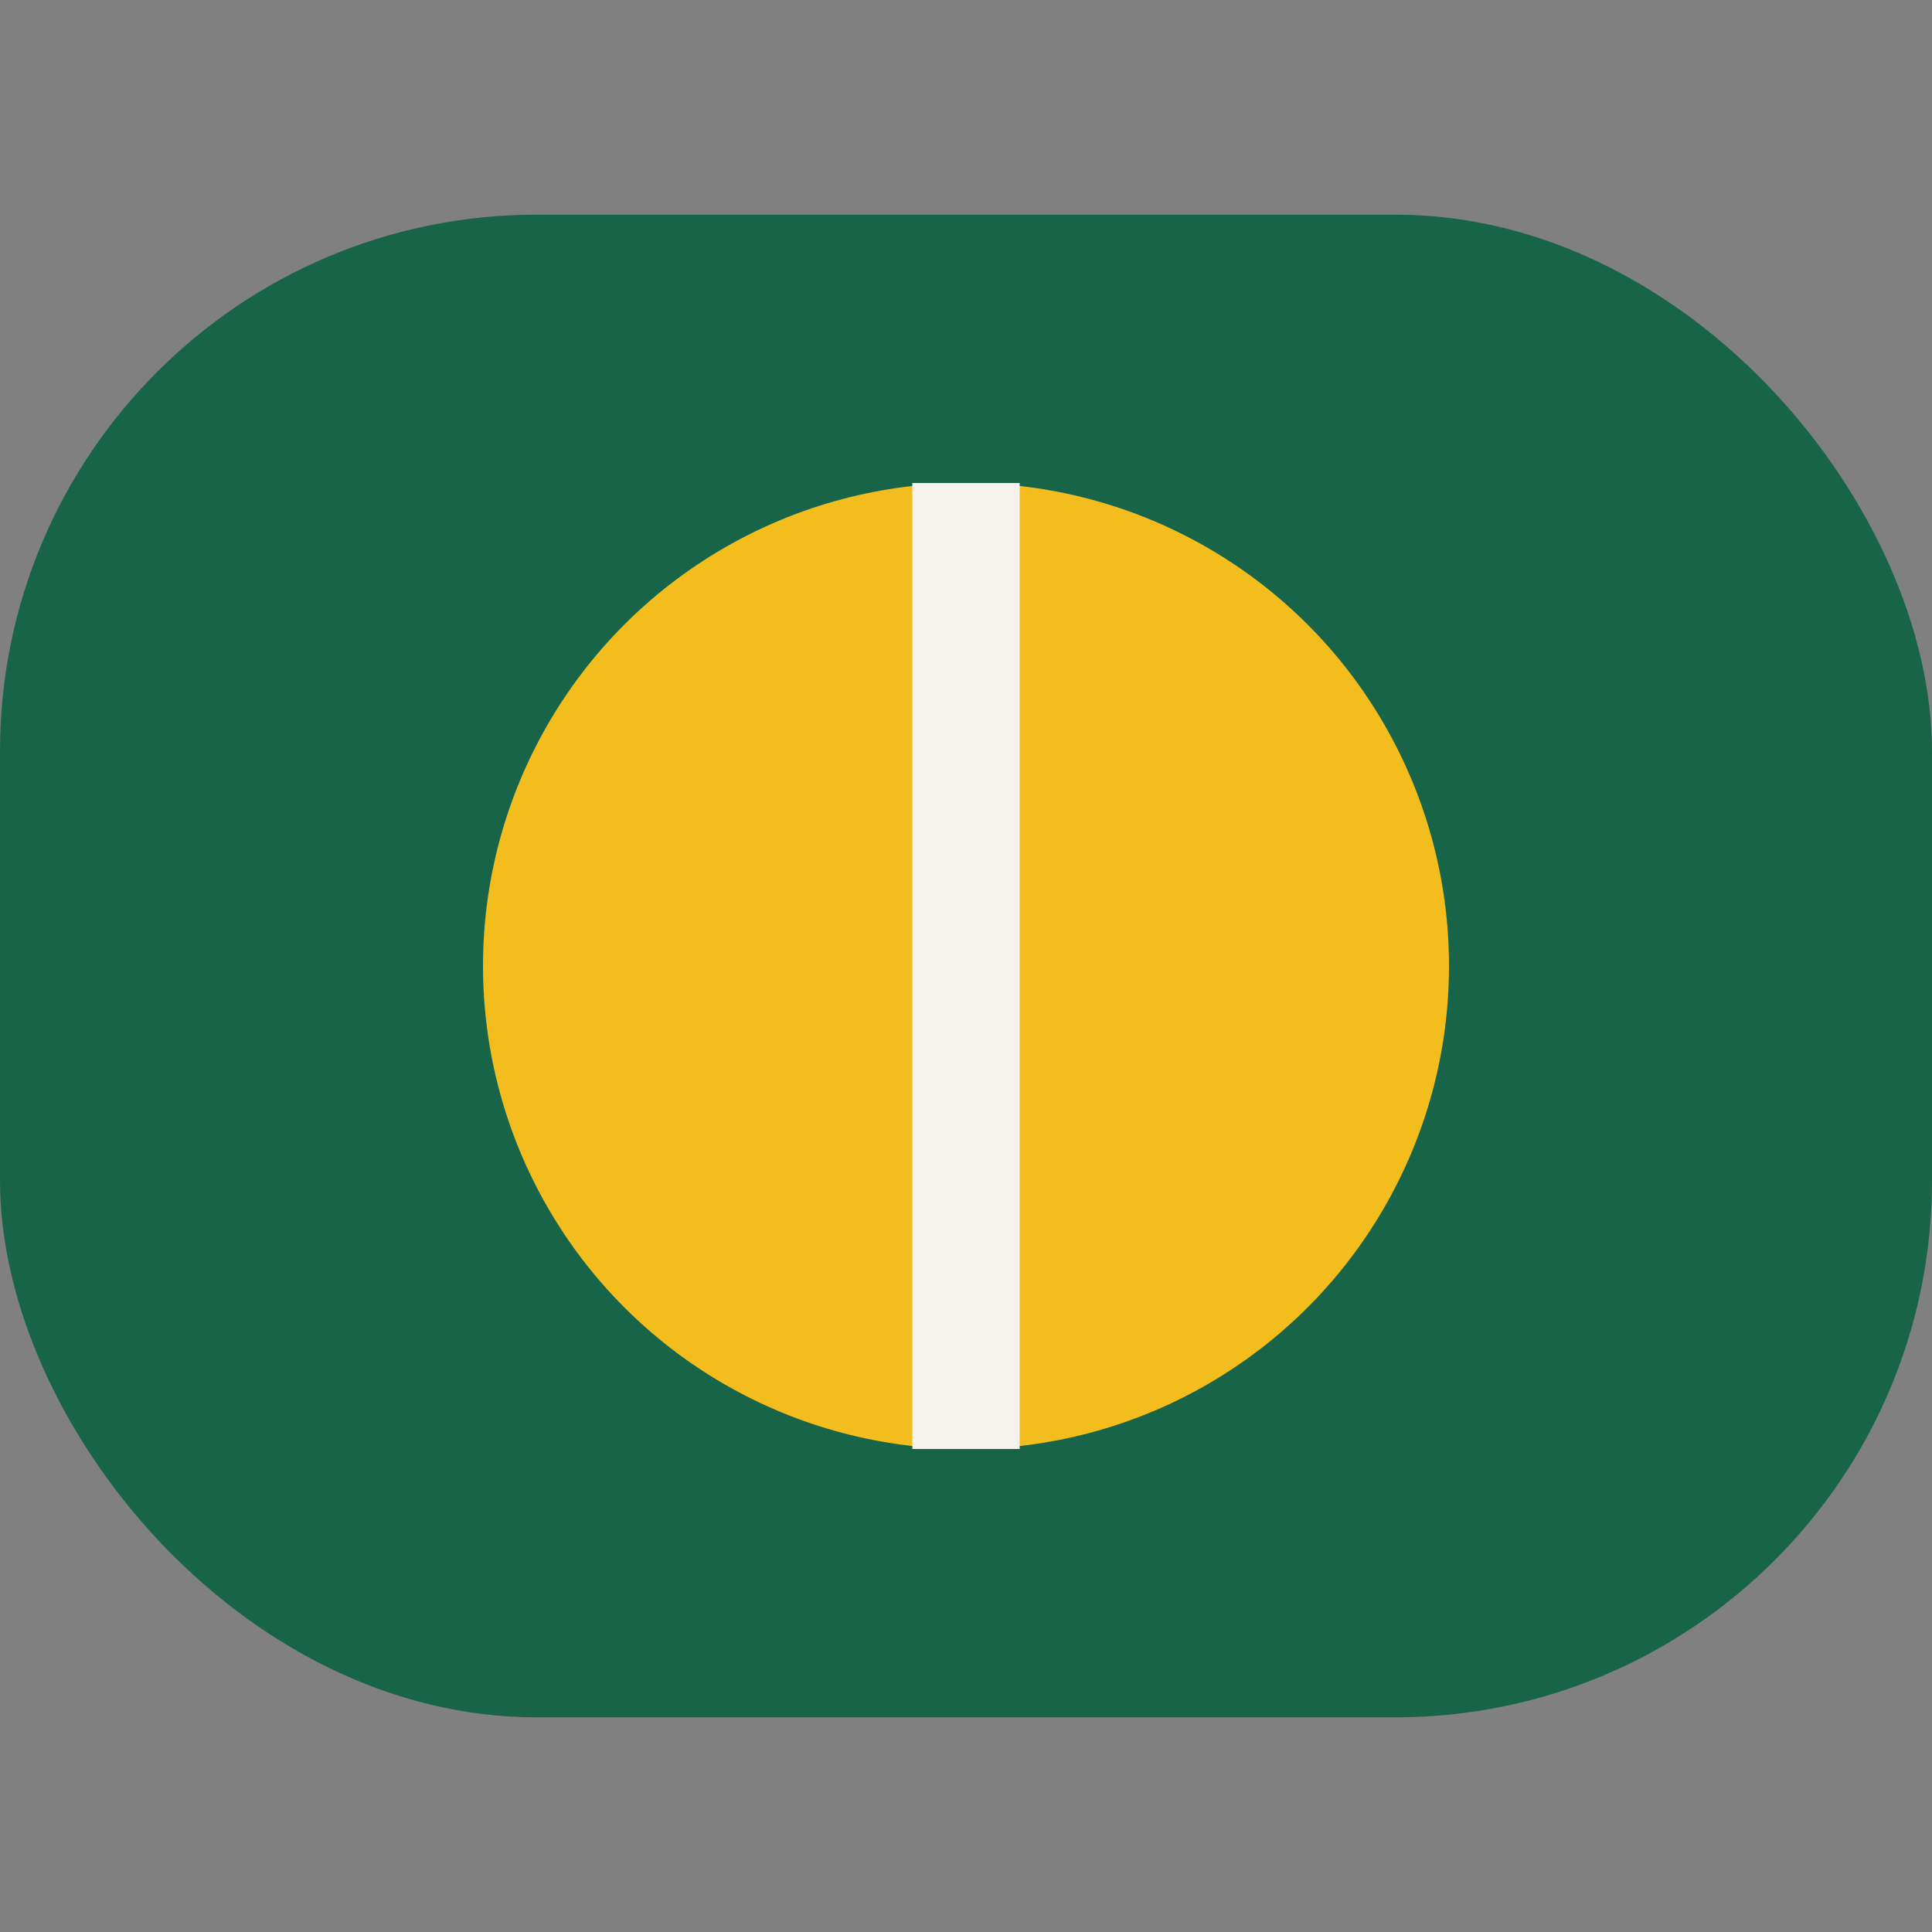
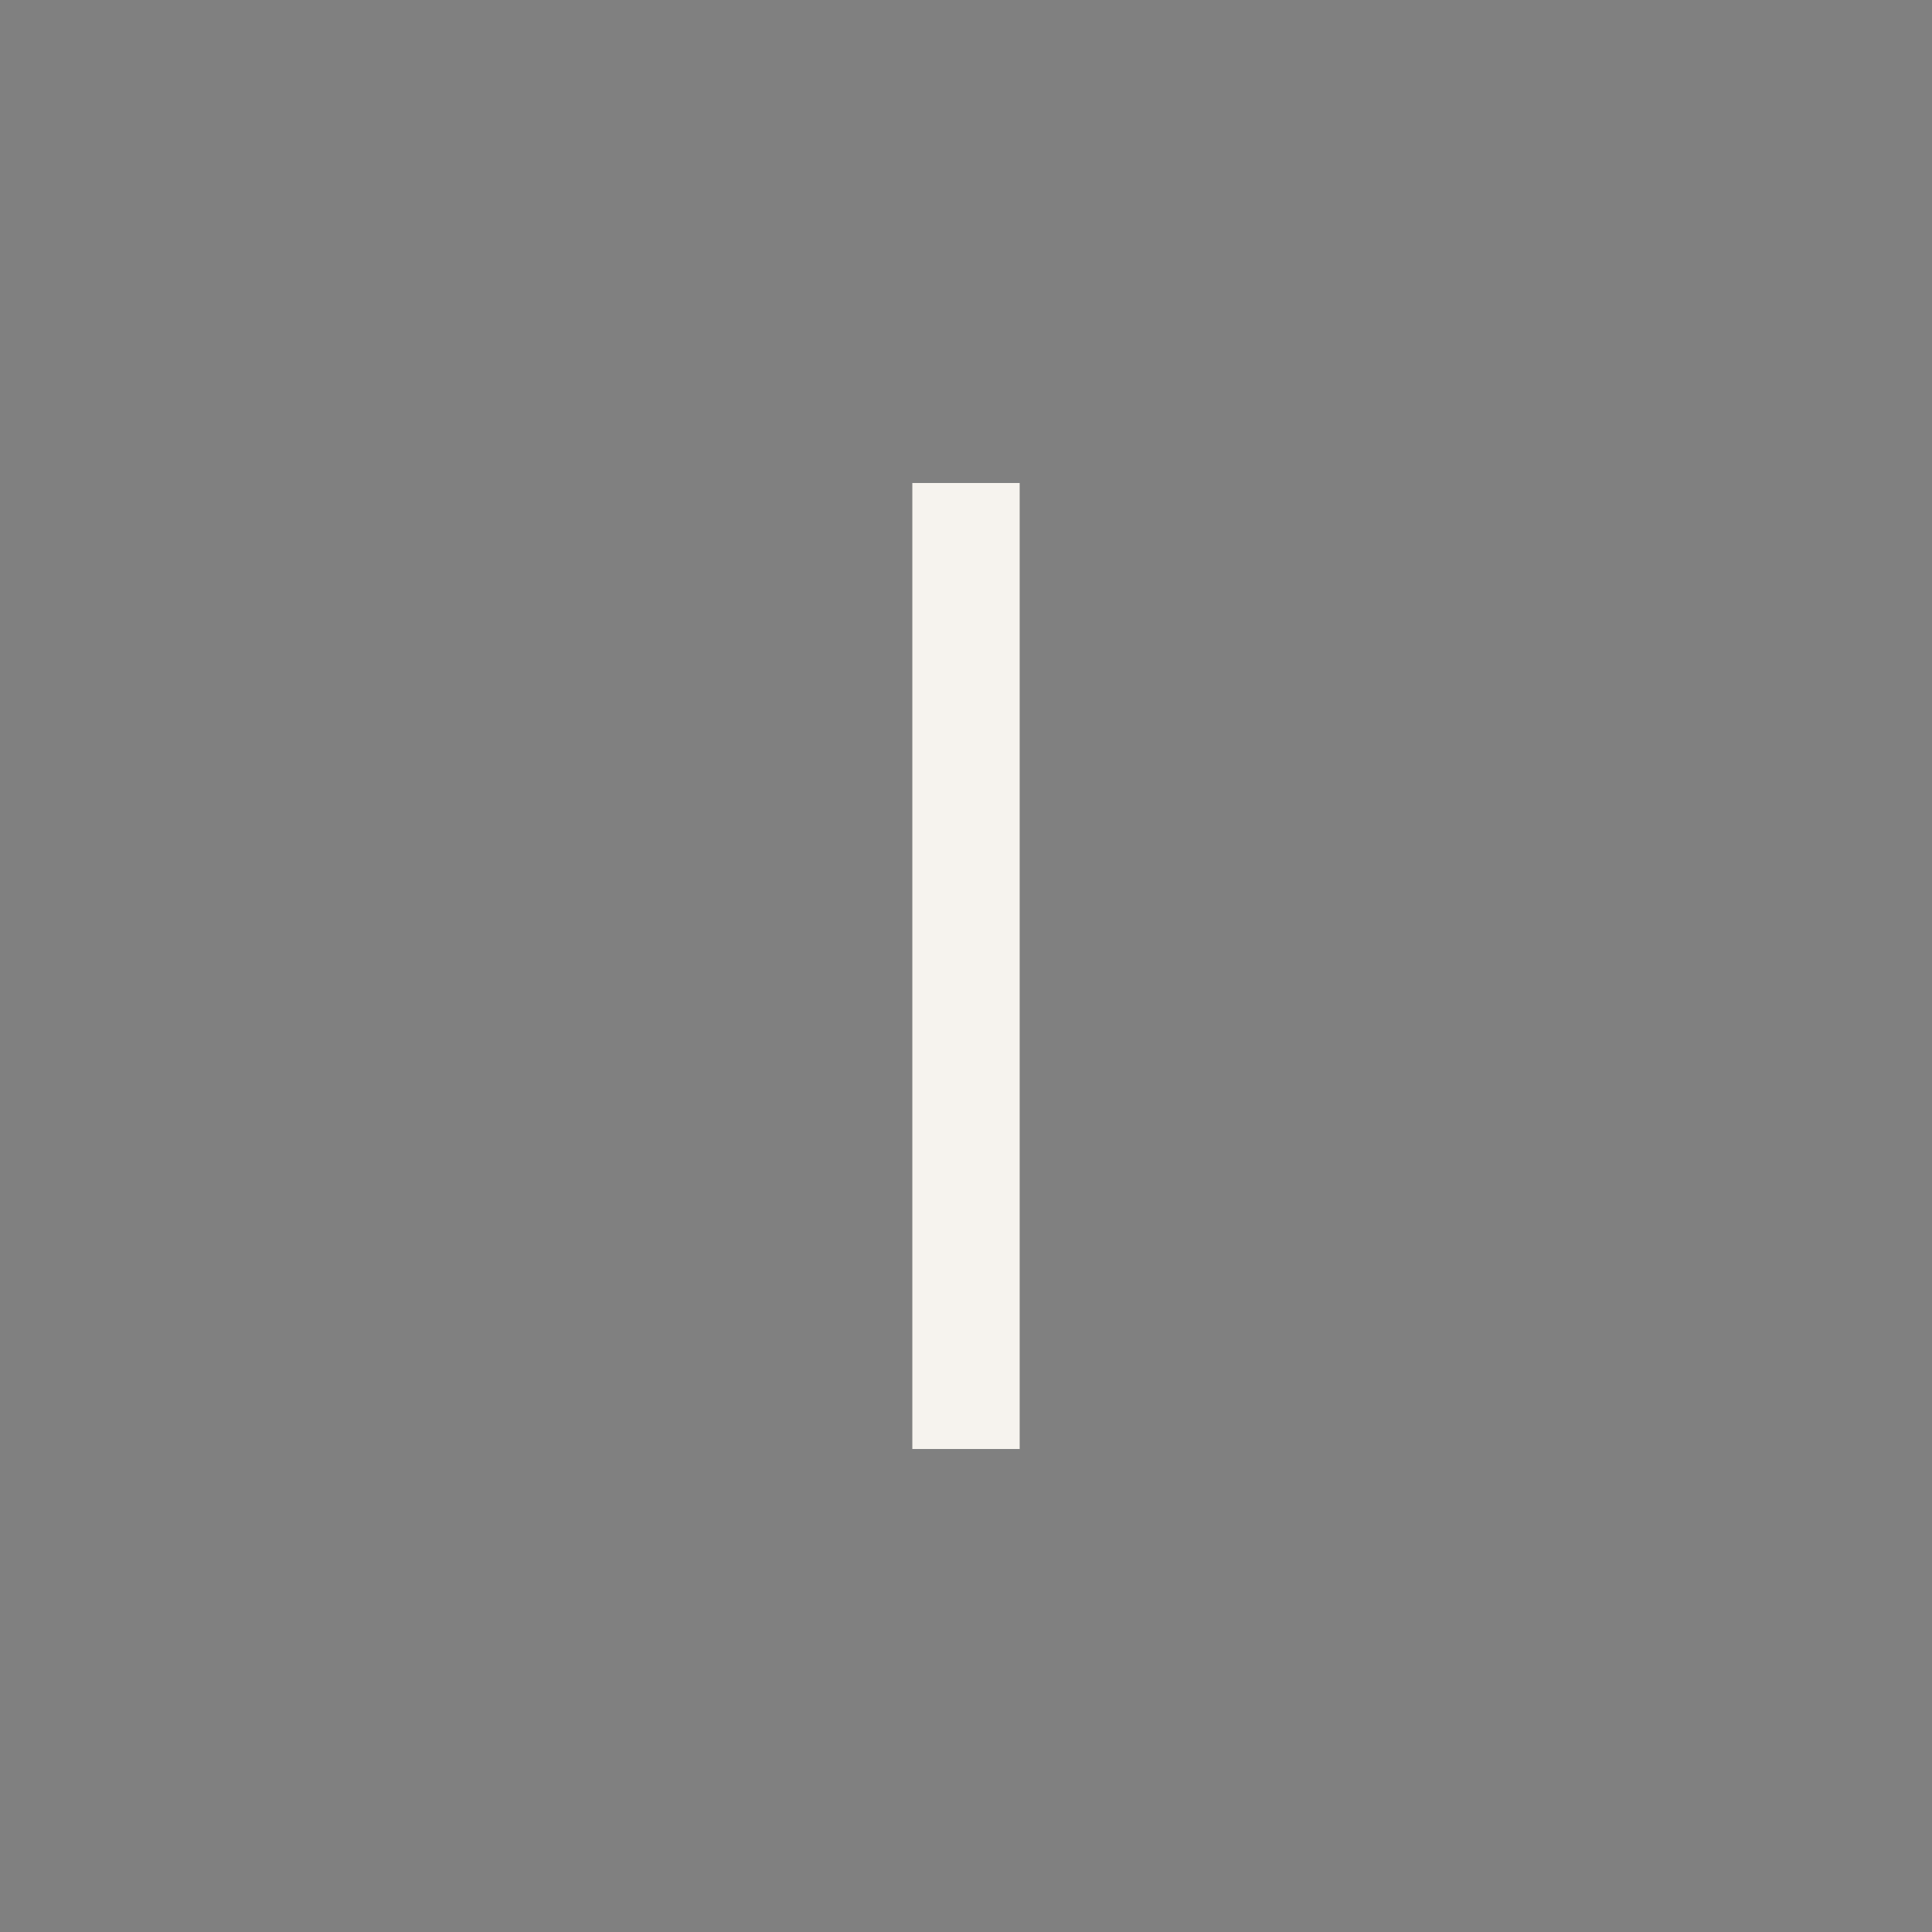
<svg xmlns="http://www.w3.org/2000/svg" width="36" height="36" viewBox="0 0 36 36">
  <rect x="0" y="0" width="36" height="36" fill="#808080" stroke="none" />
-   <rect x="0" y="4" width="36" height="28" rx="10" fill="#176448" />
-   <circle cx="18" cy="18" r="9" fill="#F2BD1D" />
  <path d="M18 9v18" stroke="#F6F3EE" stroke-width="2" />
</svg>